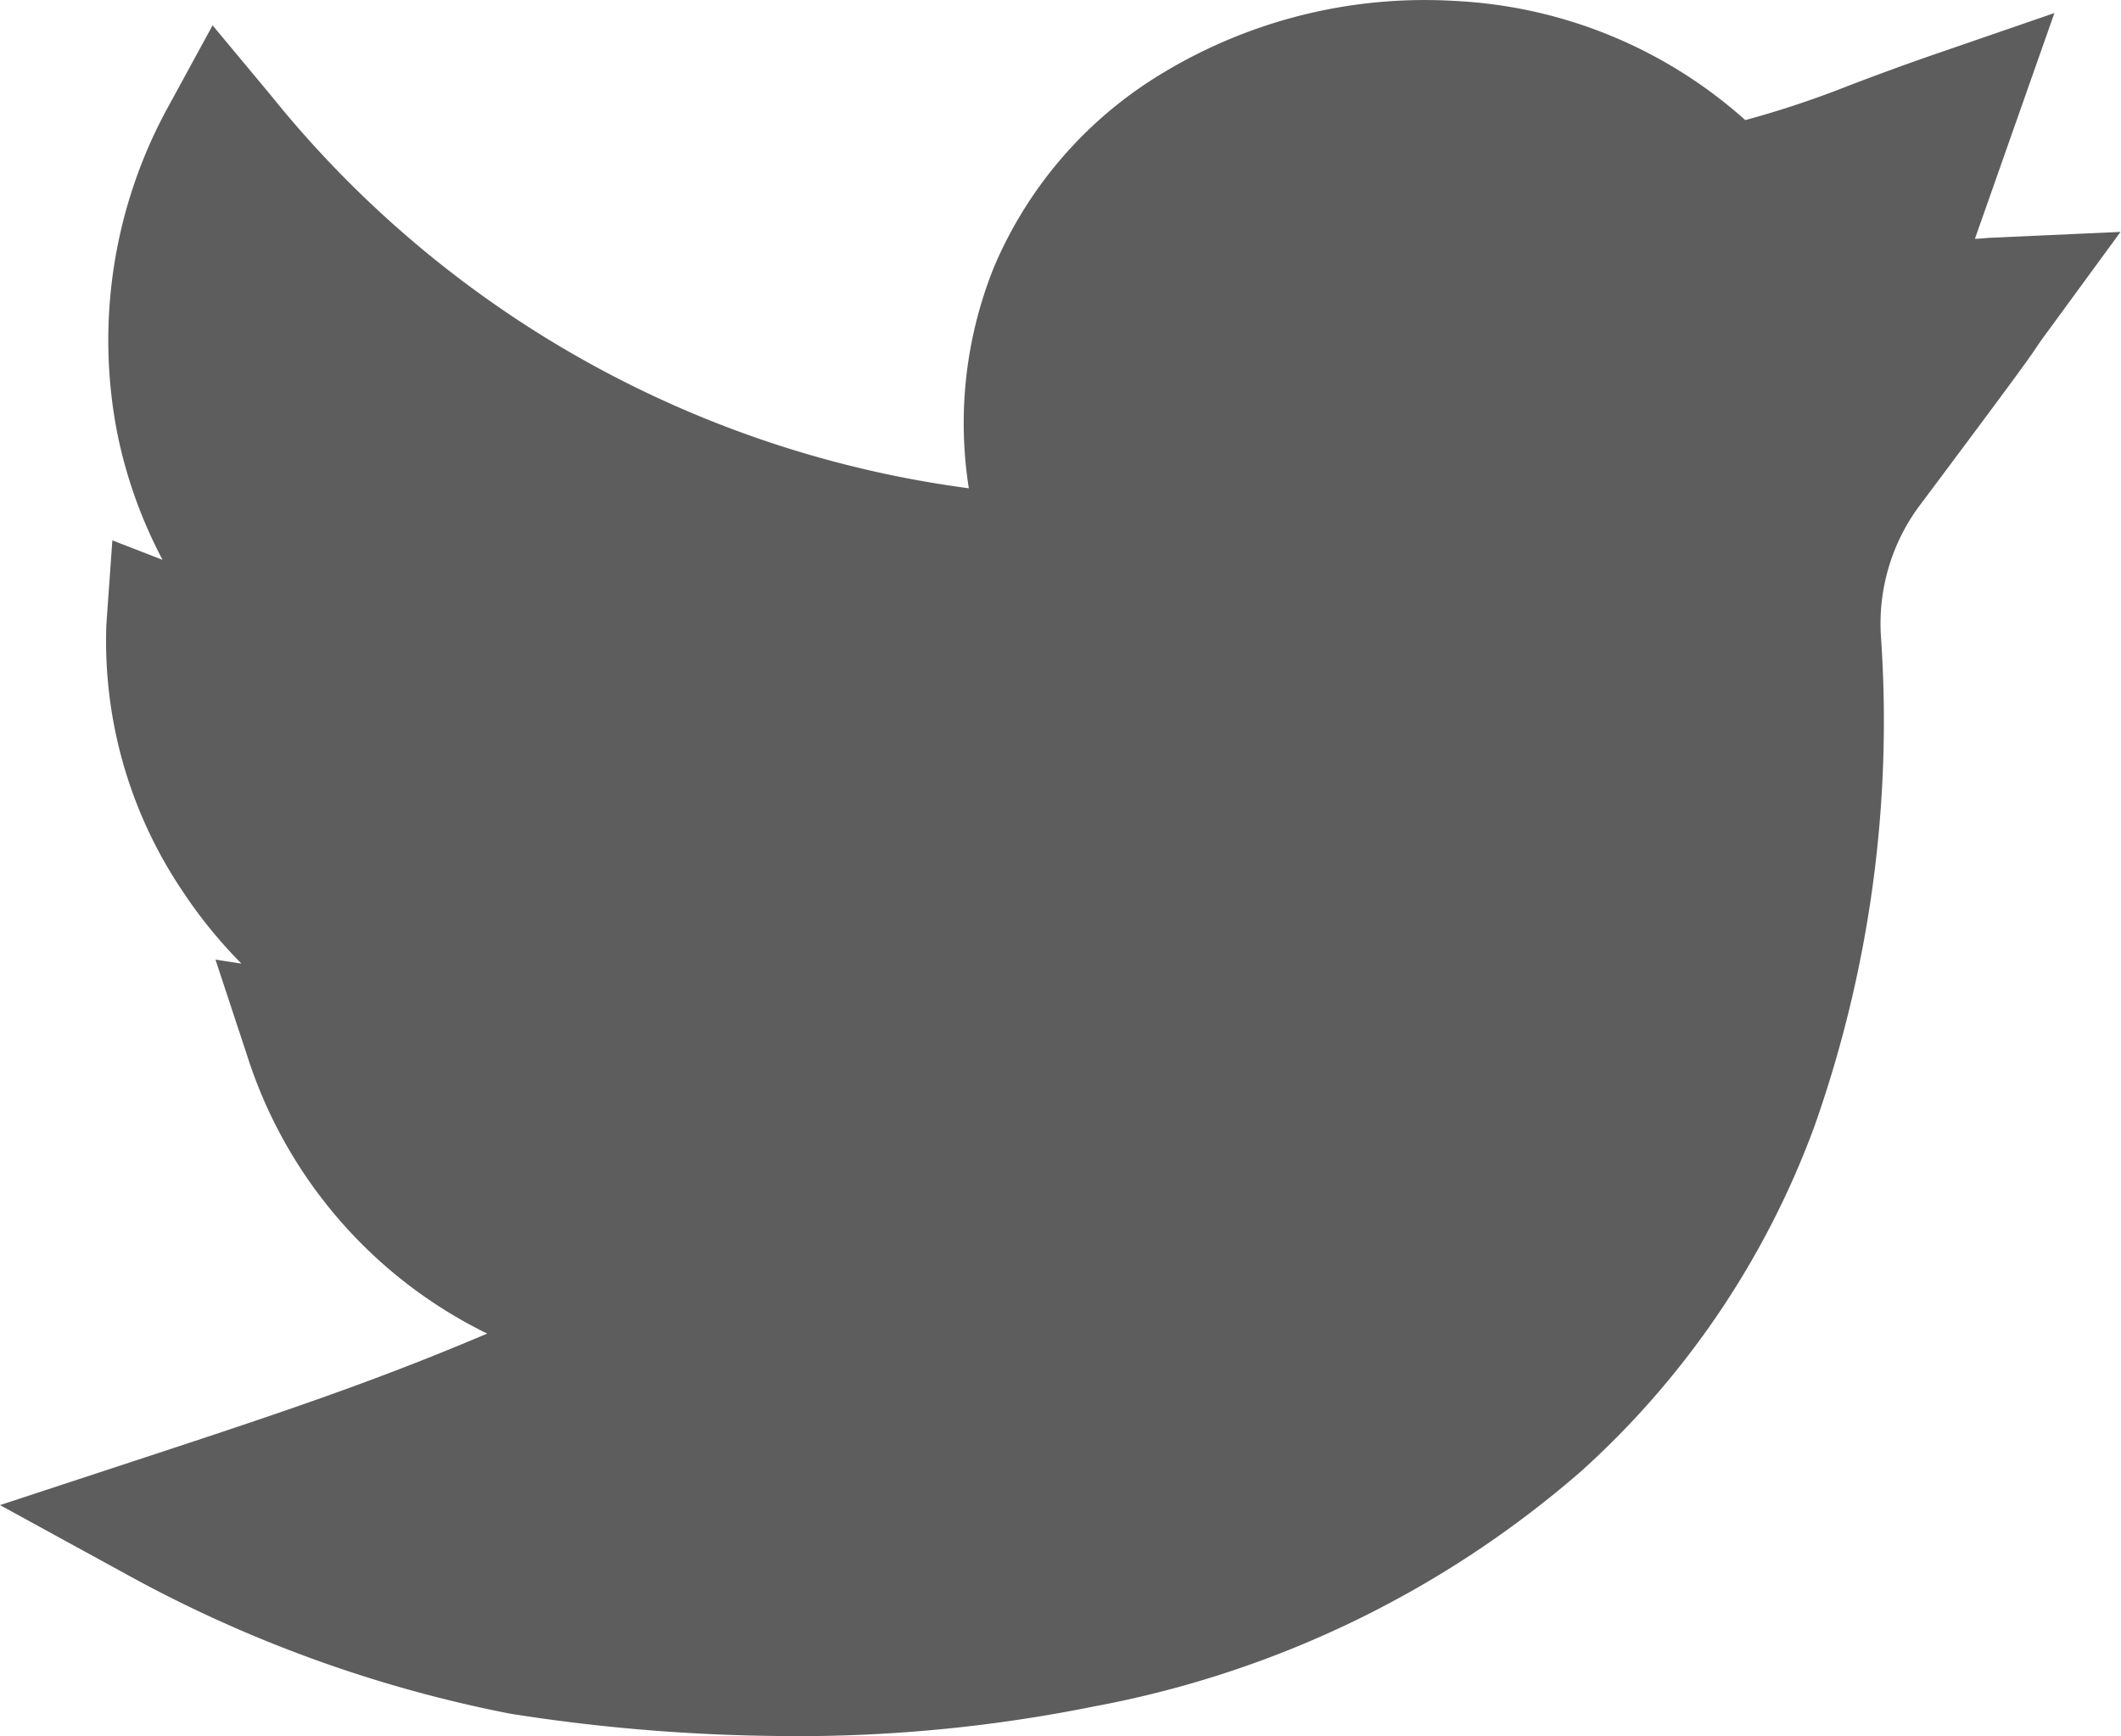
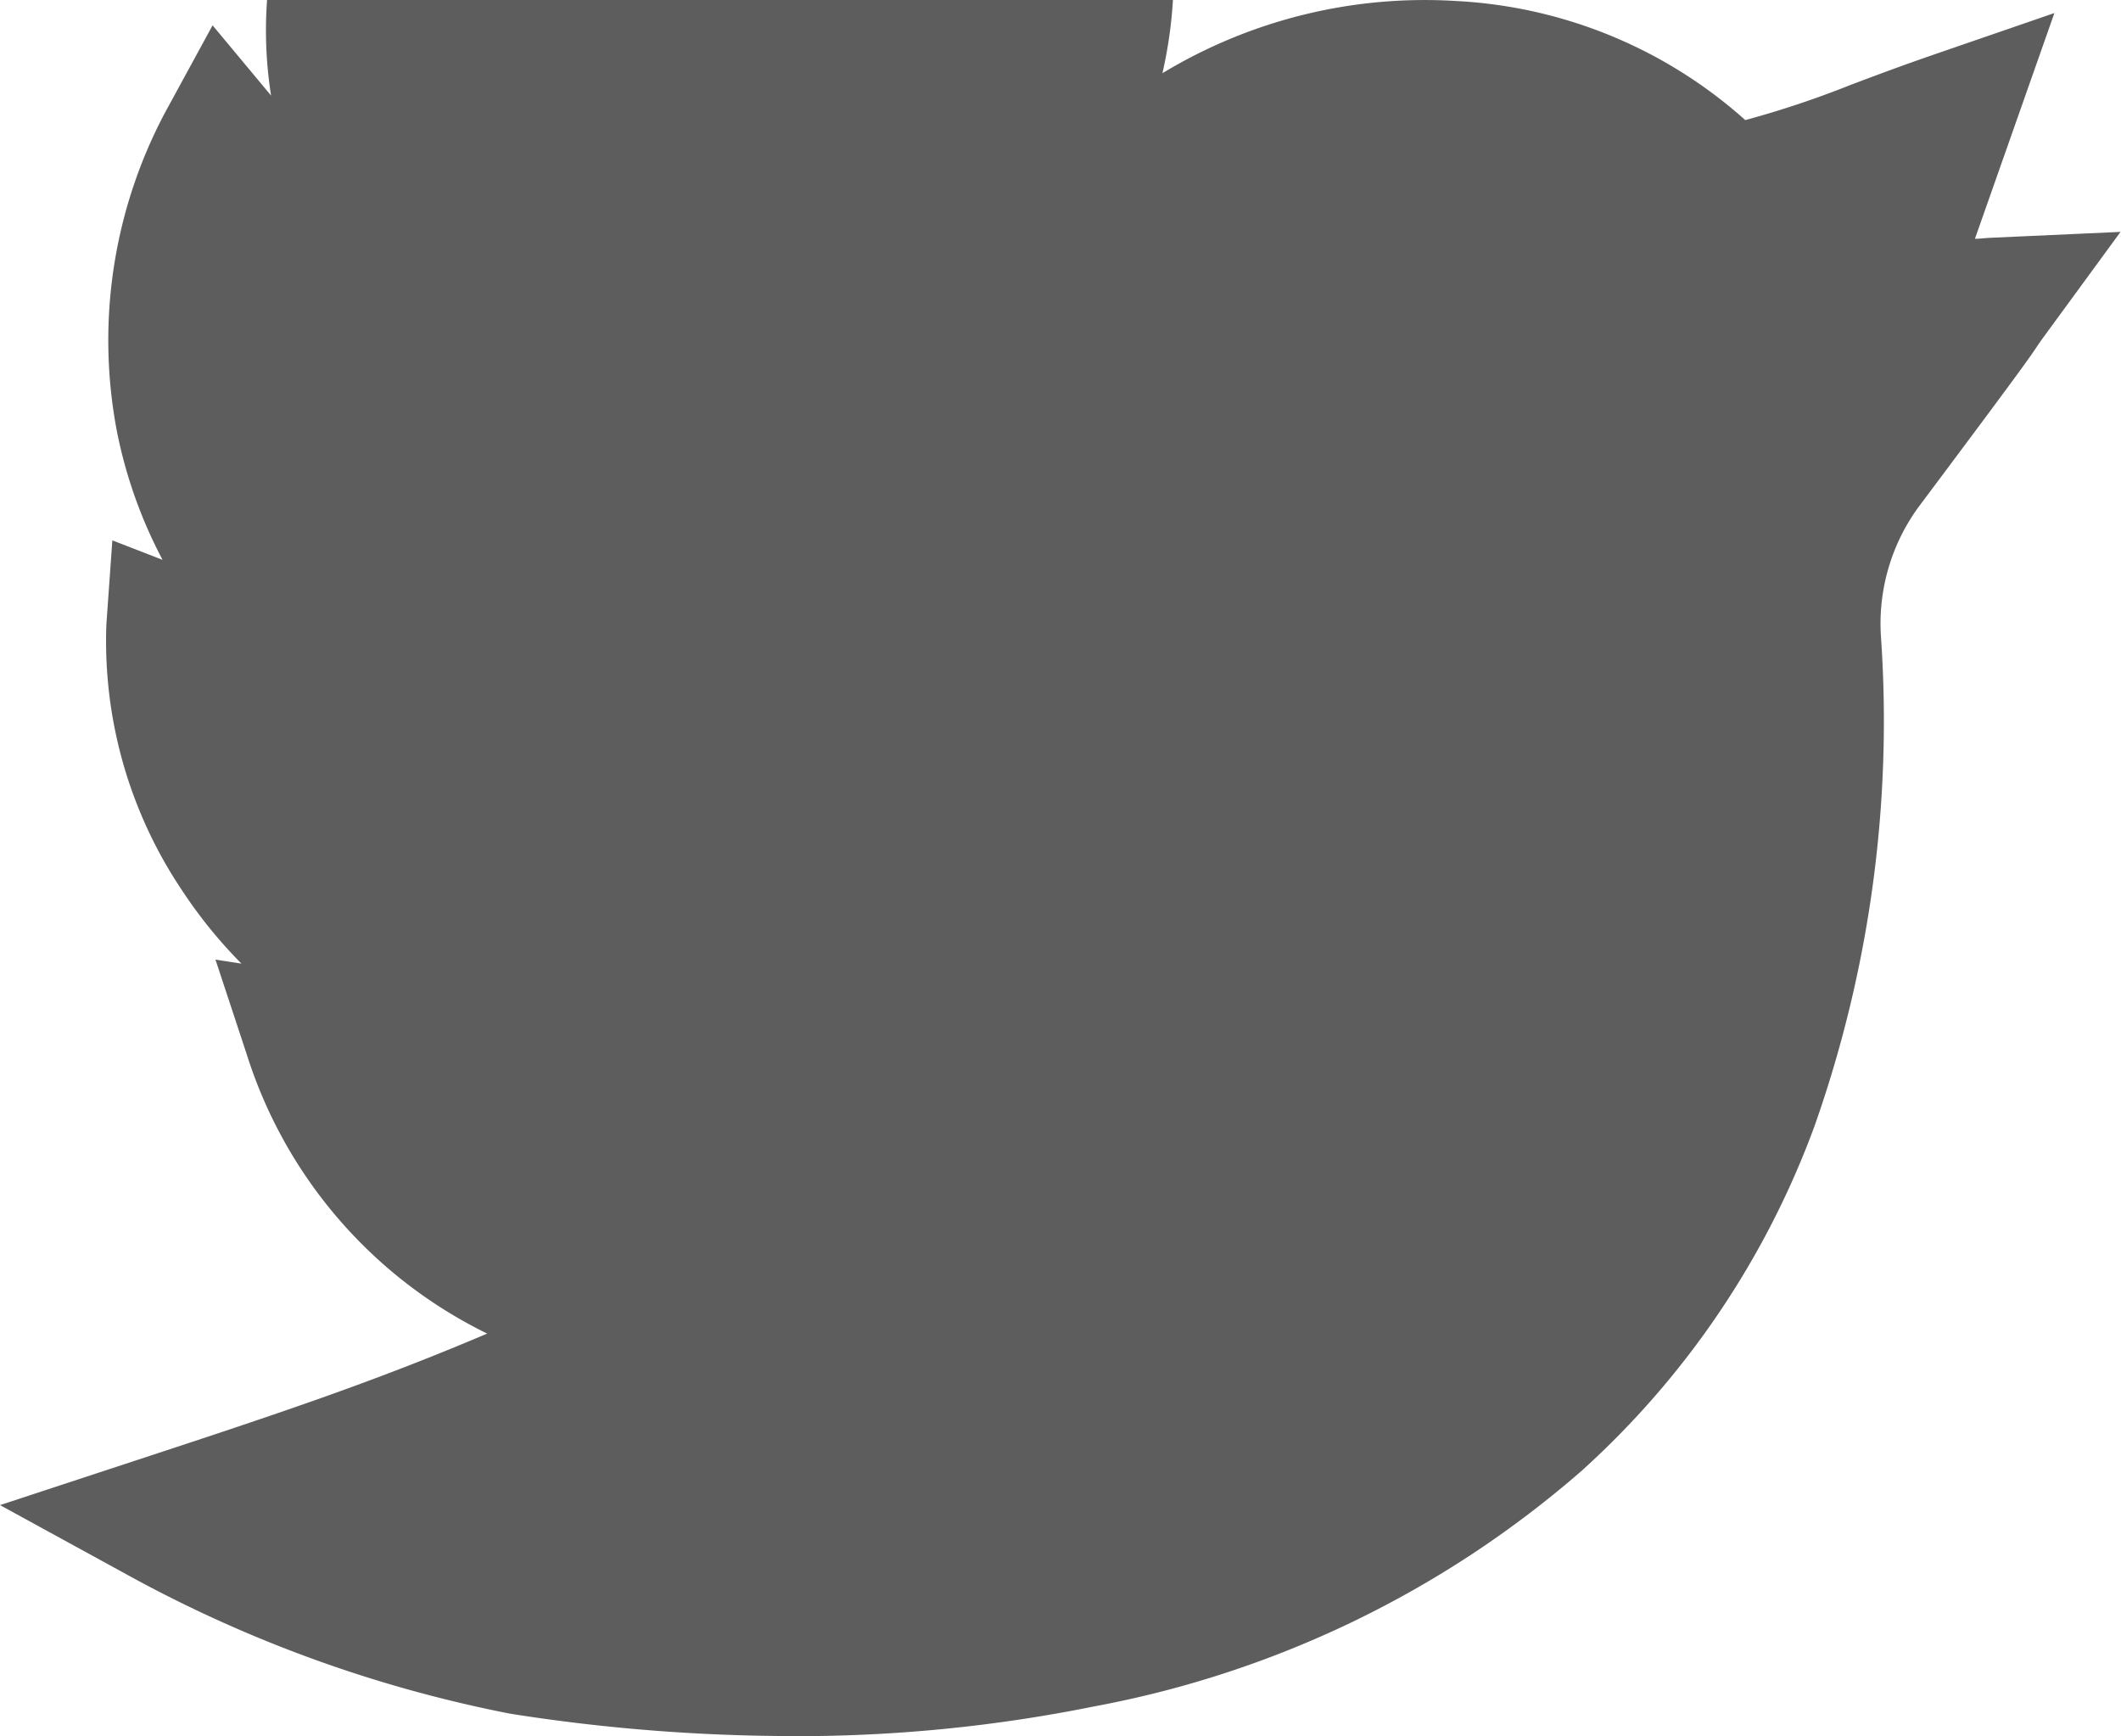
<svg xmlns="http://www.w3.org/2000/svg" width="22.768" height="18.634" viewBox="0 0 22.768 18.634">
-   <path id="twitter" d="M8.494,18.634a19.536,19.536,0,0,1-3.017-.24,14.161,14.161,0,0,1-4.127-1.5L0,16.155l1.46-.48c1.6-.525,2.568-.851,3.77-1.361a5.015,5.015,0,0,1-2.578-2.987L2.313,10.3l.279.043a5.066,5.066,0,0,1-.635-.782A4.8,4.8,0,0,1,1.142,6.7l.064-.9.539.209A5.039,5.039,0,0,1,1.257,4.64a5.208,5.208,0,0,1,.555-3.506l.47-.862.628.754A11.557,11.557,0,0,0,10.4,5.241a4.478,4.478,0,0,1,.272-2.379A4.454,4.454,0,0,1,12.478.786,5.439,5.439,0,0,1,15.635.011a5.042,5.042,0,0,1,3.1,1.278A10.4,10.4,0,0,0,19.869.91c.249-.094.531-.2.884-.322l1.3-.448L21.2,2.563c.056,0,.114-.009.174-.011l1.389-.063-.821,1.122c-.047.064-.059.083-.076.108-.066.1-.149.224-1.275,1.728a2.122,2.122,0,0,0-.4,1.382,13.072,13.072,0,0,1-.713,5.258,9.3,9.3,0,0,1-2.5,3.7,11.031,11.031,0,0,1-5.229,2.528,16.1,16.1,0,0,1-3.266.32Zm0,0" transform="translate(0 0)" fill="#5d5d5d" />
+   <path id="twitter" d="M8.494,18.634a19.536,19.536,0,0,1-3.017-.24,14.161,14.161,0,0,1-4.127-1.5L0,16.155l1.46-.48c1.6-.525,2.568-.851,3.77-1.361a5.015,5.015,0,0,1-2.578-2.987L2.313,10.3l.279.043a5.066,5.066,0,0,1-.635-.782A4.8,4.8,0,0,1,1.142,6.7l.064-.9.539.209A5.039,5.039,0,0,1,1.257,4.64a5.208,5.208,0,0,1,.555-3.506l.47-.862.628.754a4.478,4.478,0,0,1,.272-2.379A4.454,4.454,0,0,1,12.478.786,5.439,5.439,0,0,1,15.635.011a5.042,5.042,0,0,1,3.1,1.278A10.4,10.4,0,0,0,19.869.91c.249-.094.531-.2.884-.322l1.3-.448L21.2,2.563c.056,0,.114-.009.174-.011l1.389-.063-.821,1.122c-.047.064-.059.083-.076.108-.066.1-.149.224-1.275,1.728a2.122,2.122,0,0,0-.4,1.382,13.072,13.072,0,0,1-.713,5.258,9.3,9.3,0,0,1-2.5,3.7,11.031,11.031,0,0,1-5.229,2.528,16.1,16.1,0,0,1-3.266.32Zm0,0" transform="translate(0 0)" fill="#5d5d5d" />
</svg>